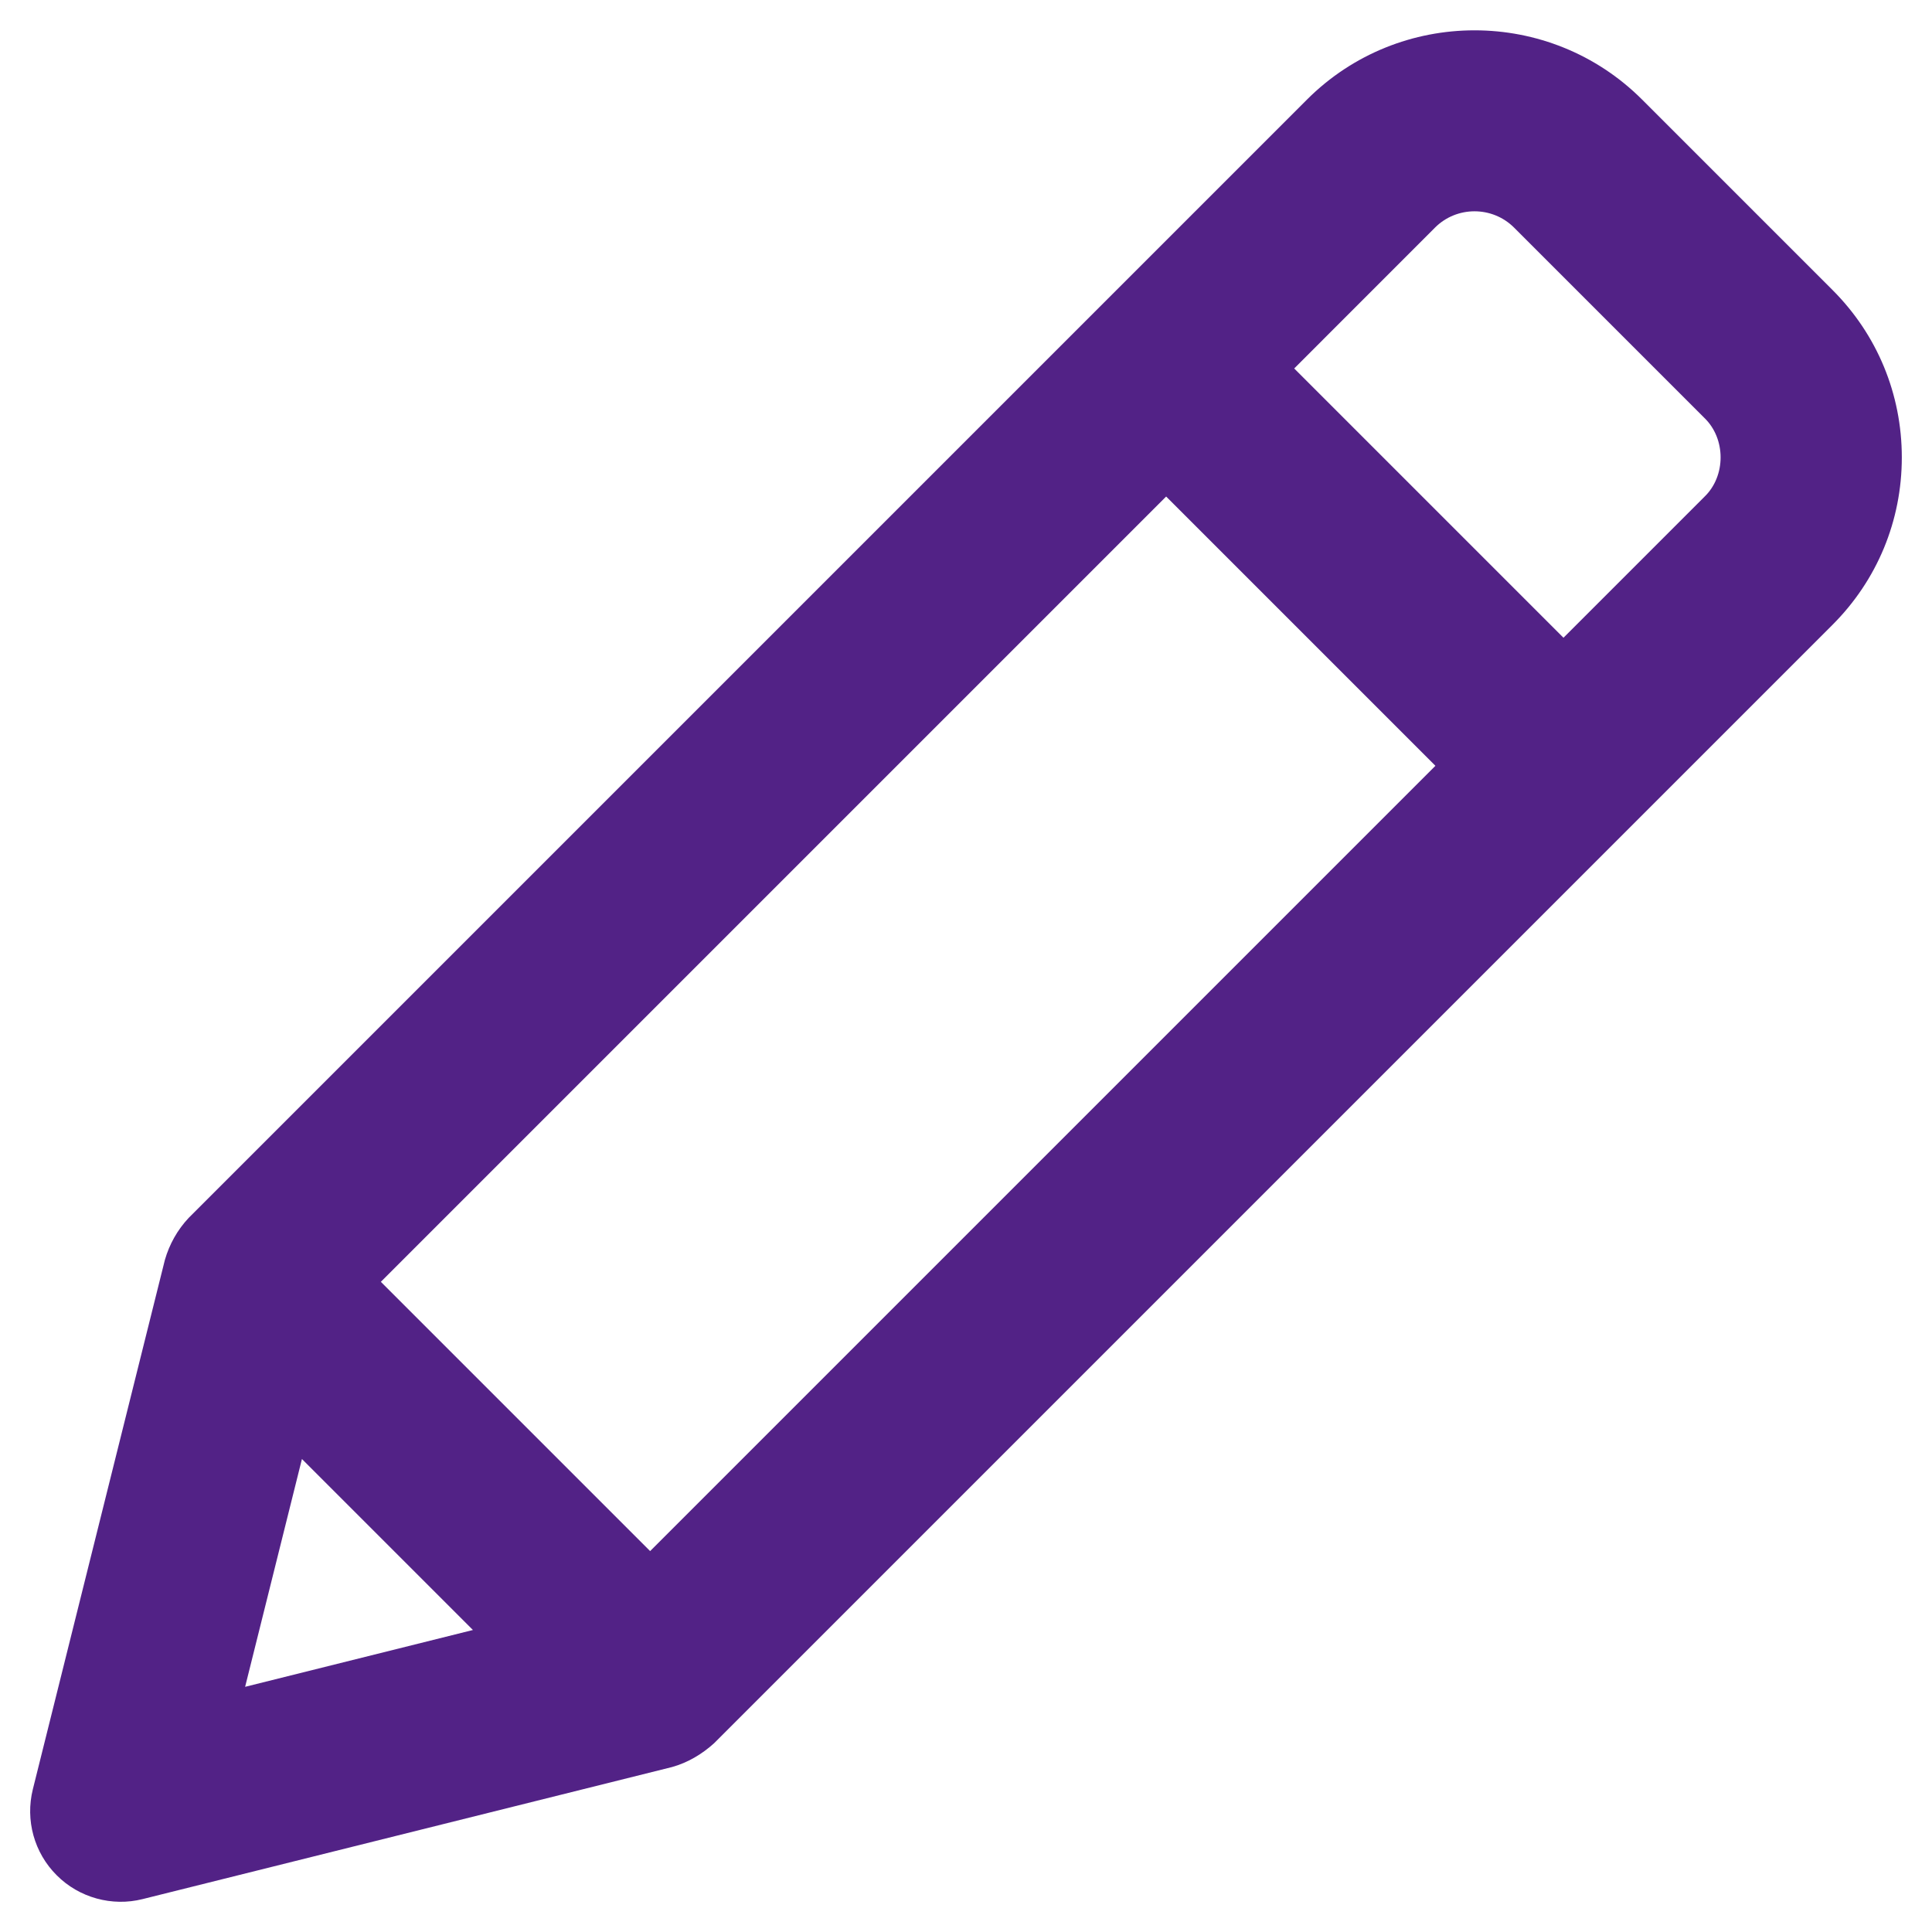
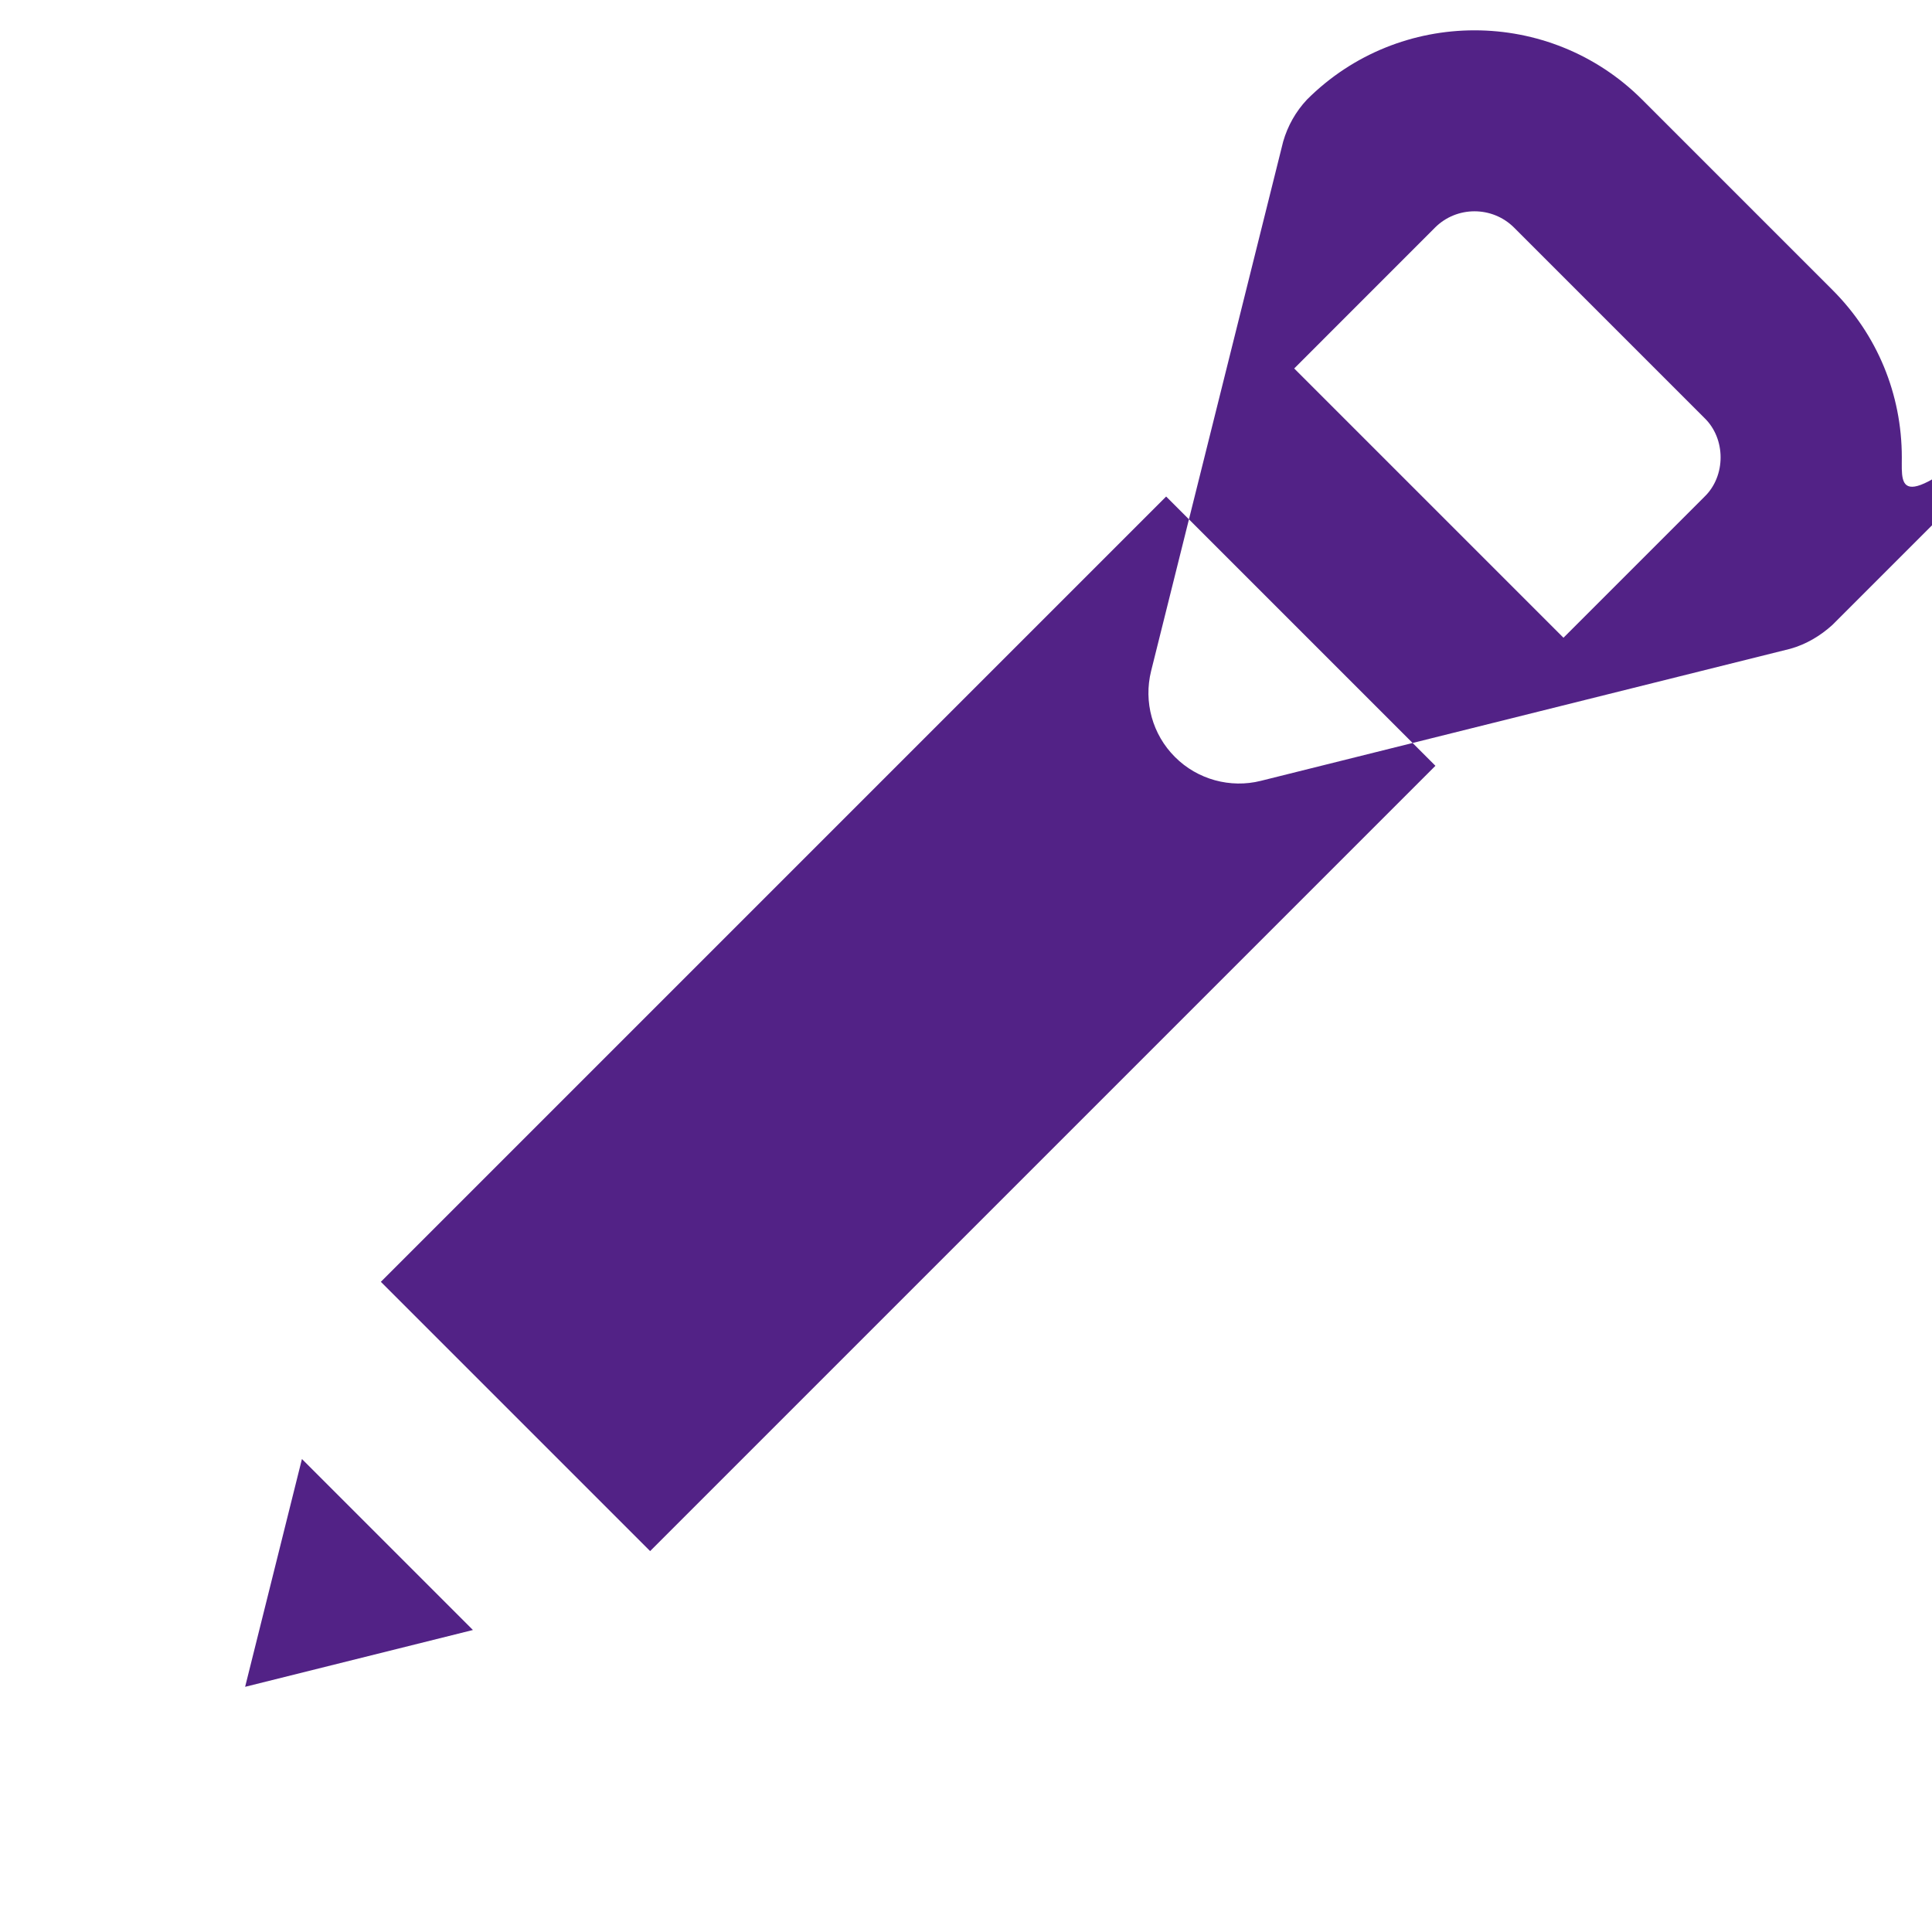
<svg xmlns="http://www.w3.org/2000/svg" id="Layer_2" style="enable-background:new 0 0 32 32;" version="1.1" viewBox="0 0 32 32" xml:space="preserve">
-   <path d="M31.5,7.576c0-1.049-0.408-2.034-1.149-2.774l-3.153-3.153c-1.53-1.529-4.02-1.529-5.55,0  L3.126,20.171c-0.186,0.198-0.32,0.436-0.395,0.697c-0-0-2.187,8.768-2.187,8.768  c-0.127,0.512,0.022,1.052,0.395,1.424c0.372,0.374,0.919,0.522,1.423,0.395  c0,0,8.768-2.187,8.768-2.187c0.263-0.073,0.501-0.216,0.698-0.395  c0,0,18.522-18.522,18.522-18.522C31.092,9.61,31.5,8.625,31.5,7.576z M19.315,8.224  l4.46,4.46L10.768,25.691l-4.46-4.46L19.315,8.224z M5.001,24.166l2.832,2.832l-3.773,0.941  L5.001,24.166z M28.23,8.229l-2.334,2.334l-4.46-4.46l2.333-2.334c0.36-0.359,0.947-0.359,1.308,0  l3.153,3.153C28.588,7.267,28.588,7.885,28.23,8.229z" fill="#522286" opacity="1" original-fill="#d28893" />
+   <path d="M31.5,7.576c0-1.049-0.408-2.034-1.149-2.774l-3.153-3.153c-1.53-1.529-4.02-1.529-5.55,0  c-0.186,0.198-0.32,0.436-0.395,0.697c-0-0-2.187,8.768-2.187,8.768  c-0.127,0.512,0.022,1.052,0.395,1.424c0.372,0.374,0.919,0.522,1.423,0.395  c0,0,8.768-2.187,8.768-2.187c0.263-0.073,0.501-0.216,0.698-0.395  c0,0,18.522-18.522,18.522-18.522C31.092,9.61,31.5,8.625,31.5,7.576z M19.315,8.224  l4.46,4.46L10.768,25.691l-4.46-4.46L19.315,8.224z M5.001,24.166l2.832,2.832l-3.773,0.941  L5.001,24.166z M28.23,8.229l-2.334,2.334l-4.46-4.46l2.333-2.334c0.36-0.359,0.947-0.359,1.308,0  l3.153,3.153C28.588,7.267,28.588,7.885,28.23,8.229z" fill="#522286" opacity="1" original-fill="#d28893" />
</svg>